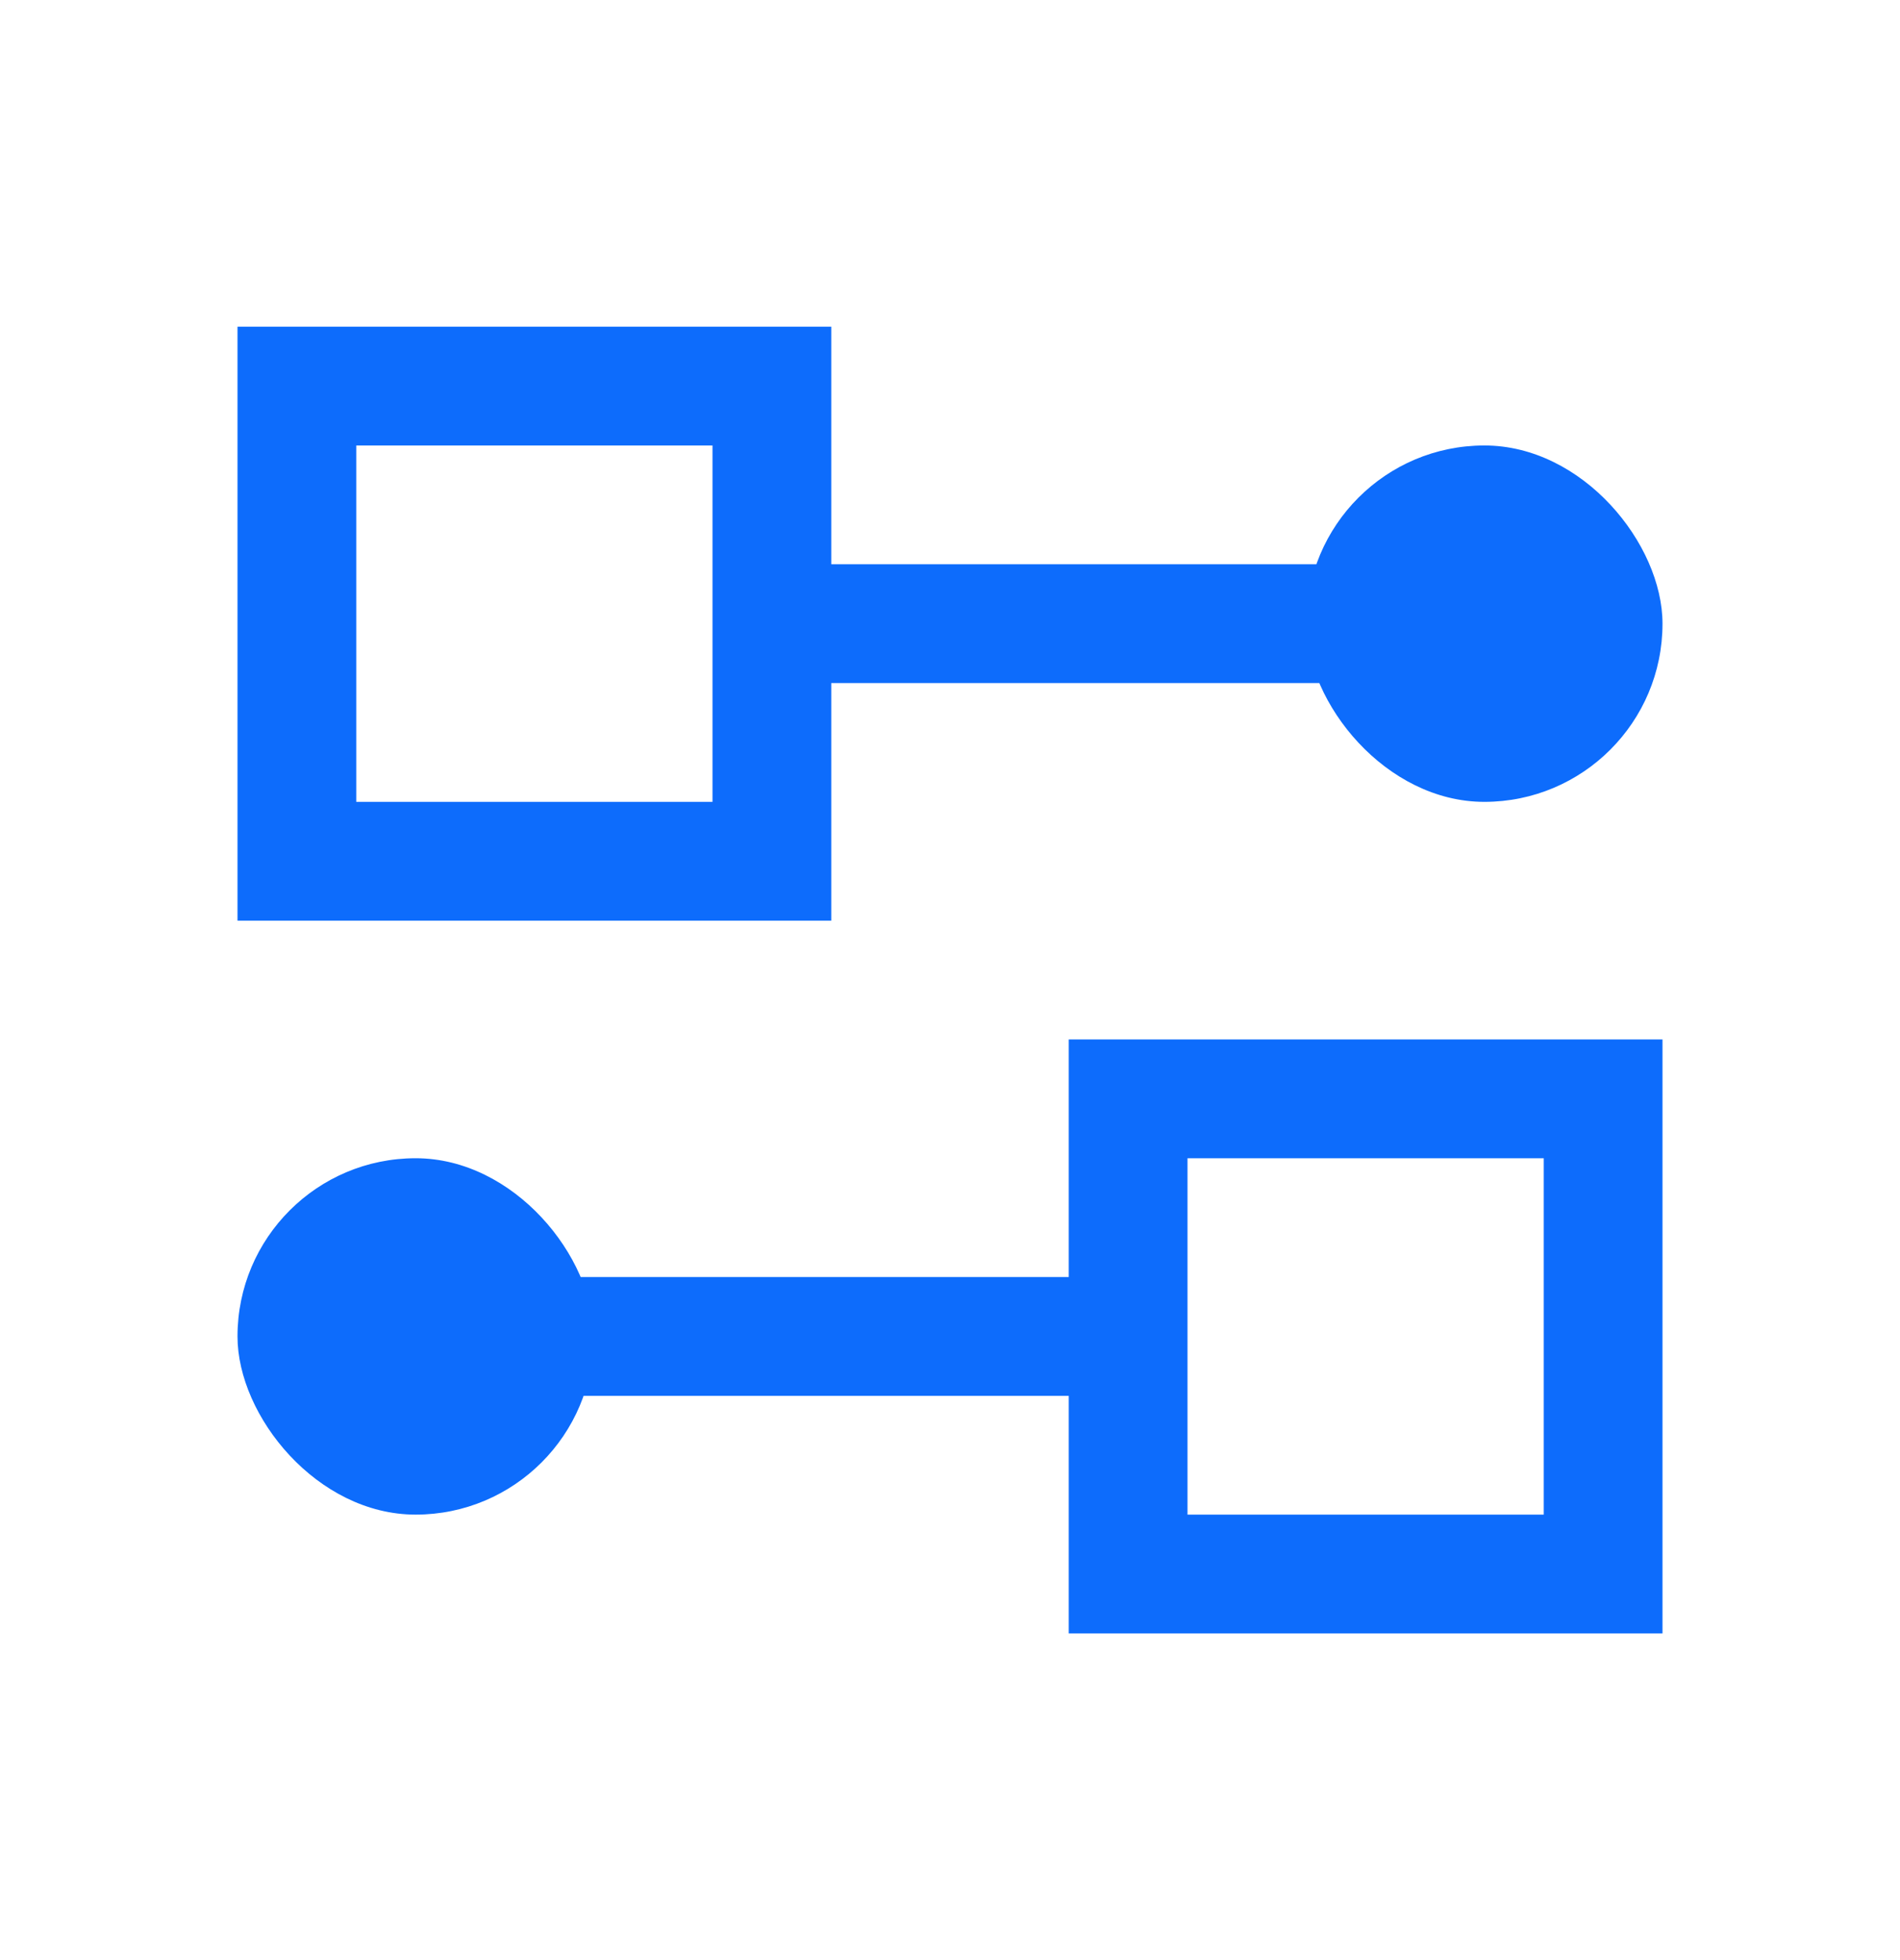
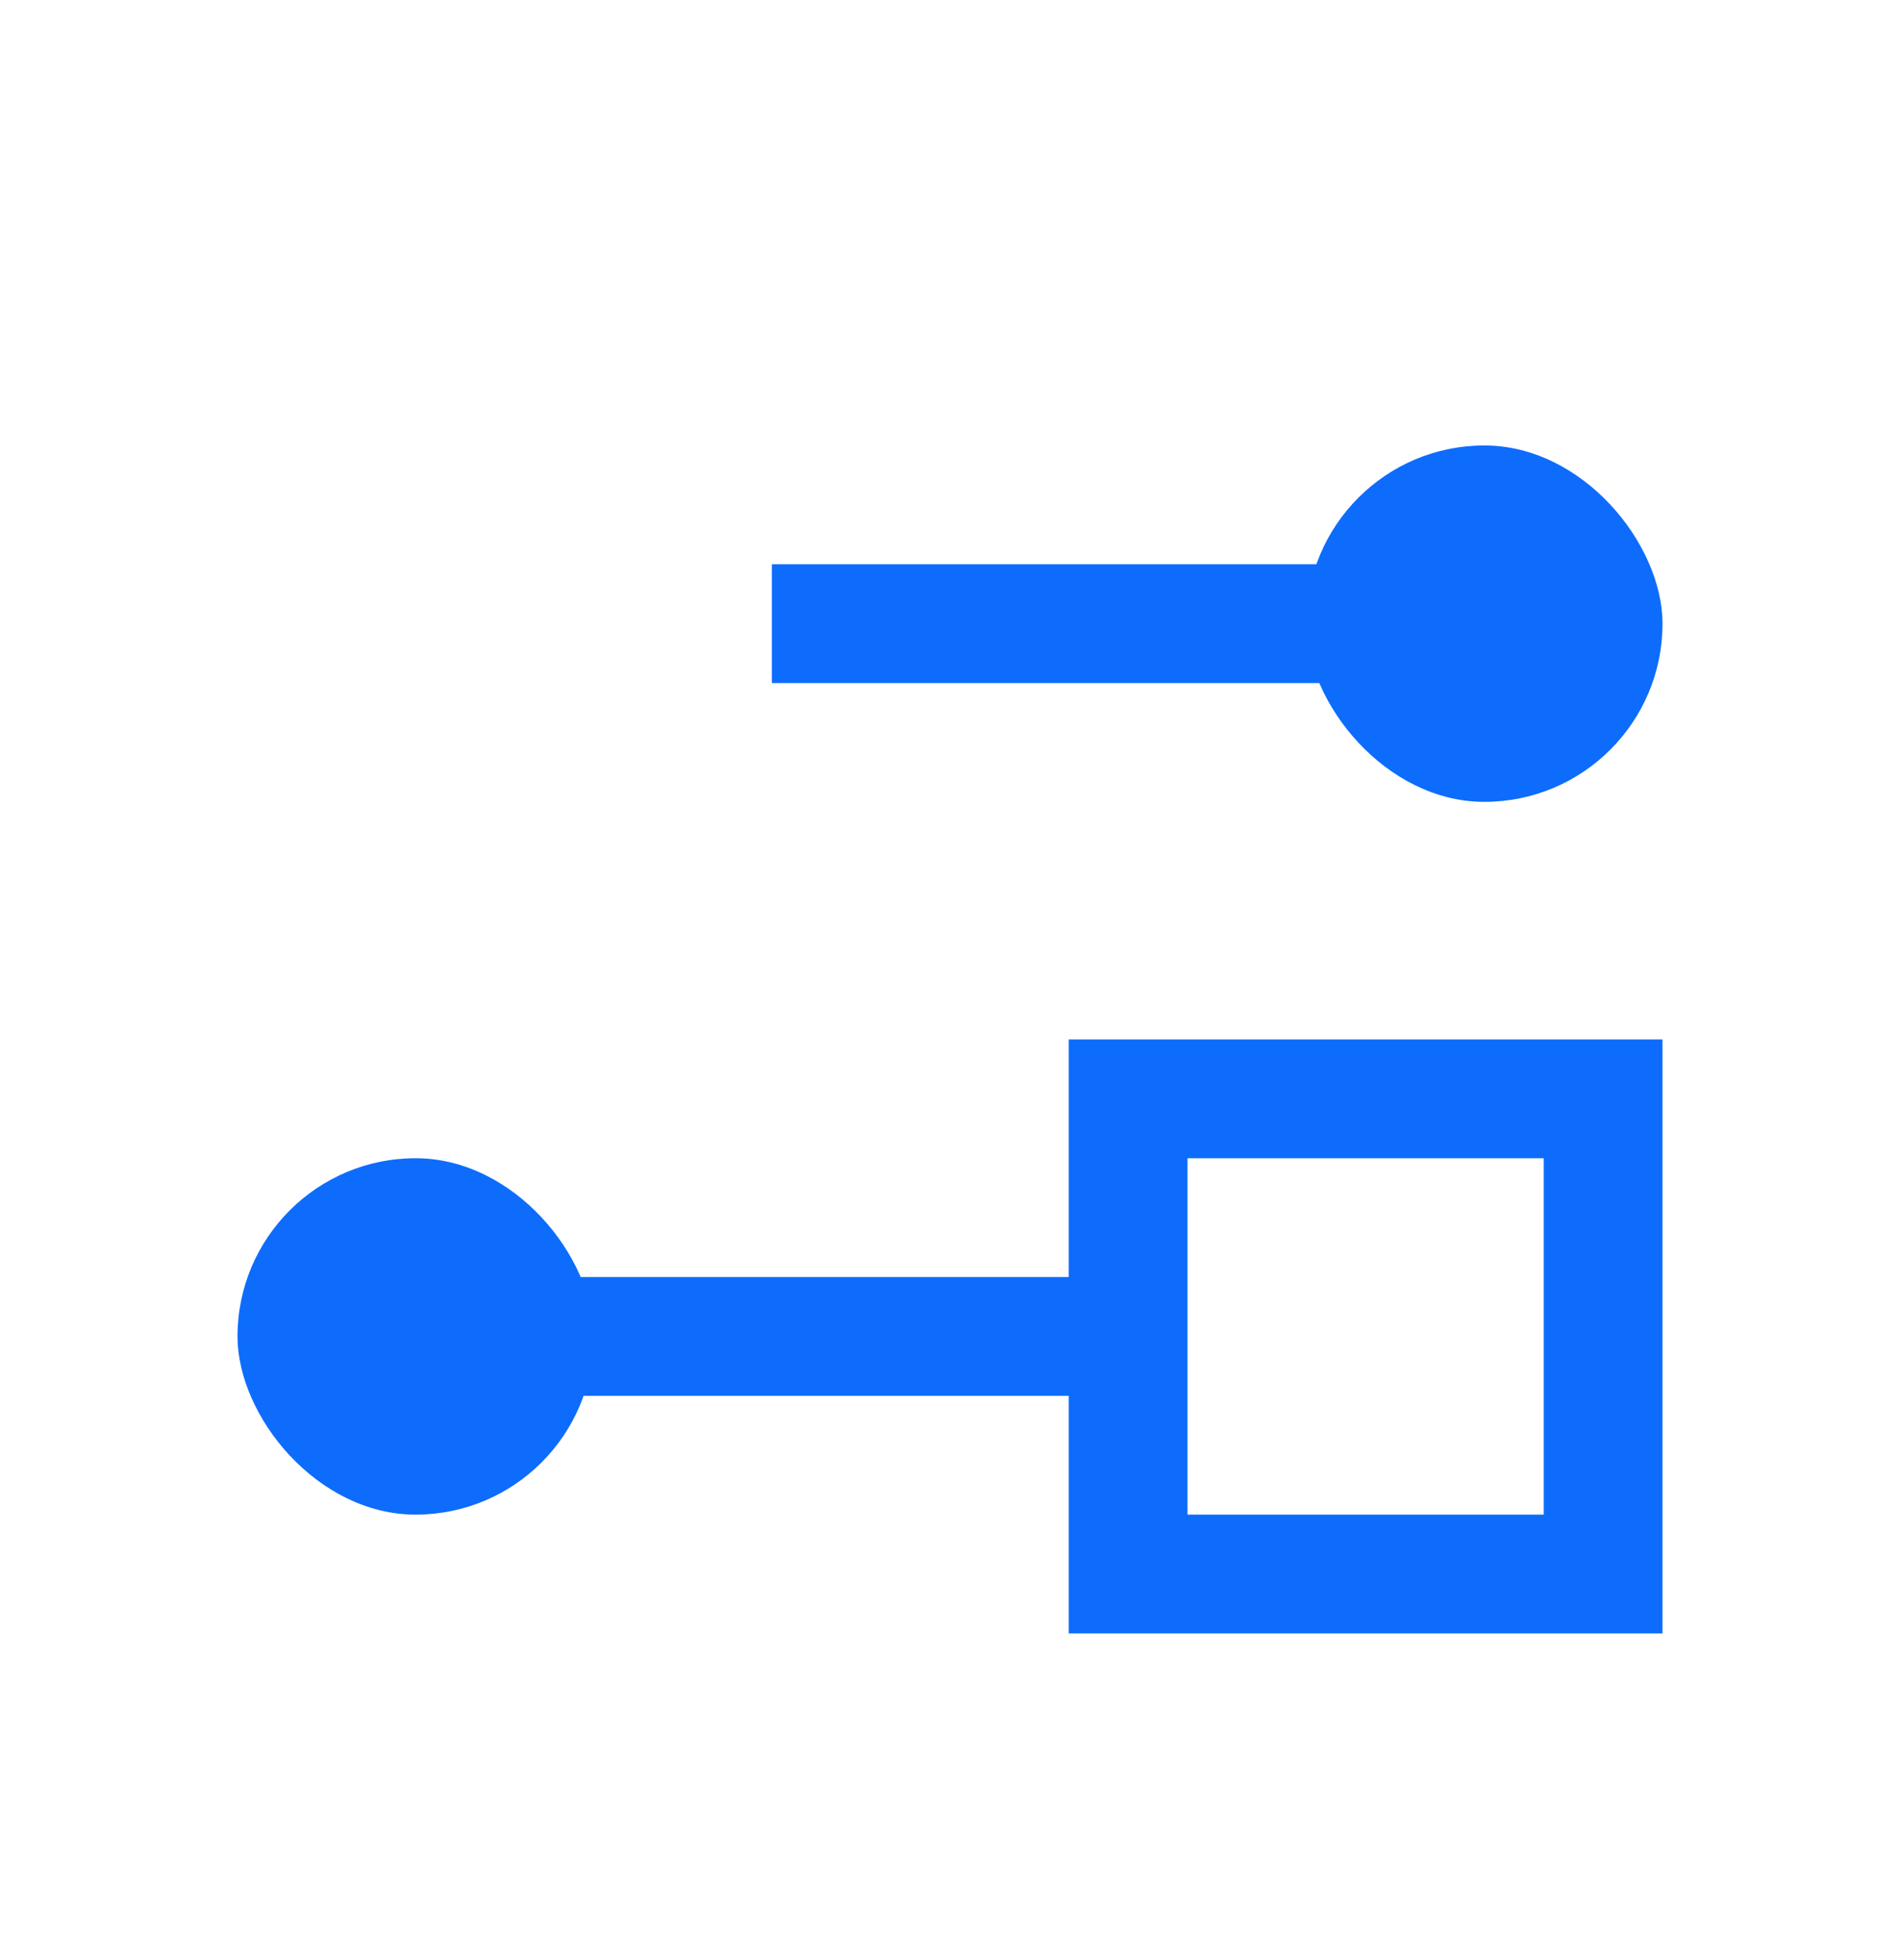
<svg xmlns="http://www.w3.org/2000/svg" viewBox="0 0 32 33" fill="none">
-   <rect x="5" y="6.5" width="8" height="8" stroke="#0D6CFC" stroke-width="2" />
  <rect x="27" y="26.5" width="8" height="8" transform="rotate(180 27 26.5)" stroke="#0D6CFC" stroke-width="2" />
  <rect x="22" y="7.5" width="6" height="6" rx="3" fill="#0D6CFC" />
  <rect x="10" y="25.5" width="6" height="6" rx="3" transform="rotate(180 10 25.5)" fill="#0D6CFC" />
  <rect x="13" y="9.5" width="10" height="2" fill="#0D6CFC" />
  <rect x="19" y="23.5" width="10" height="2" transform="rotate(180 19 23.5)" fill="#0D6CFC" />
</svg>